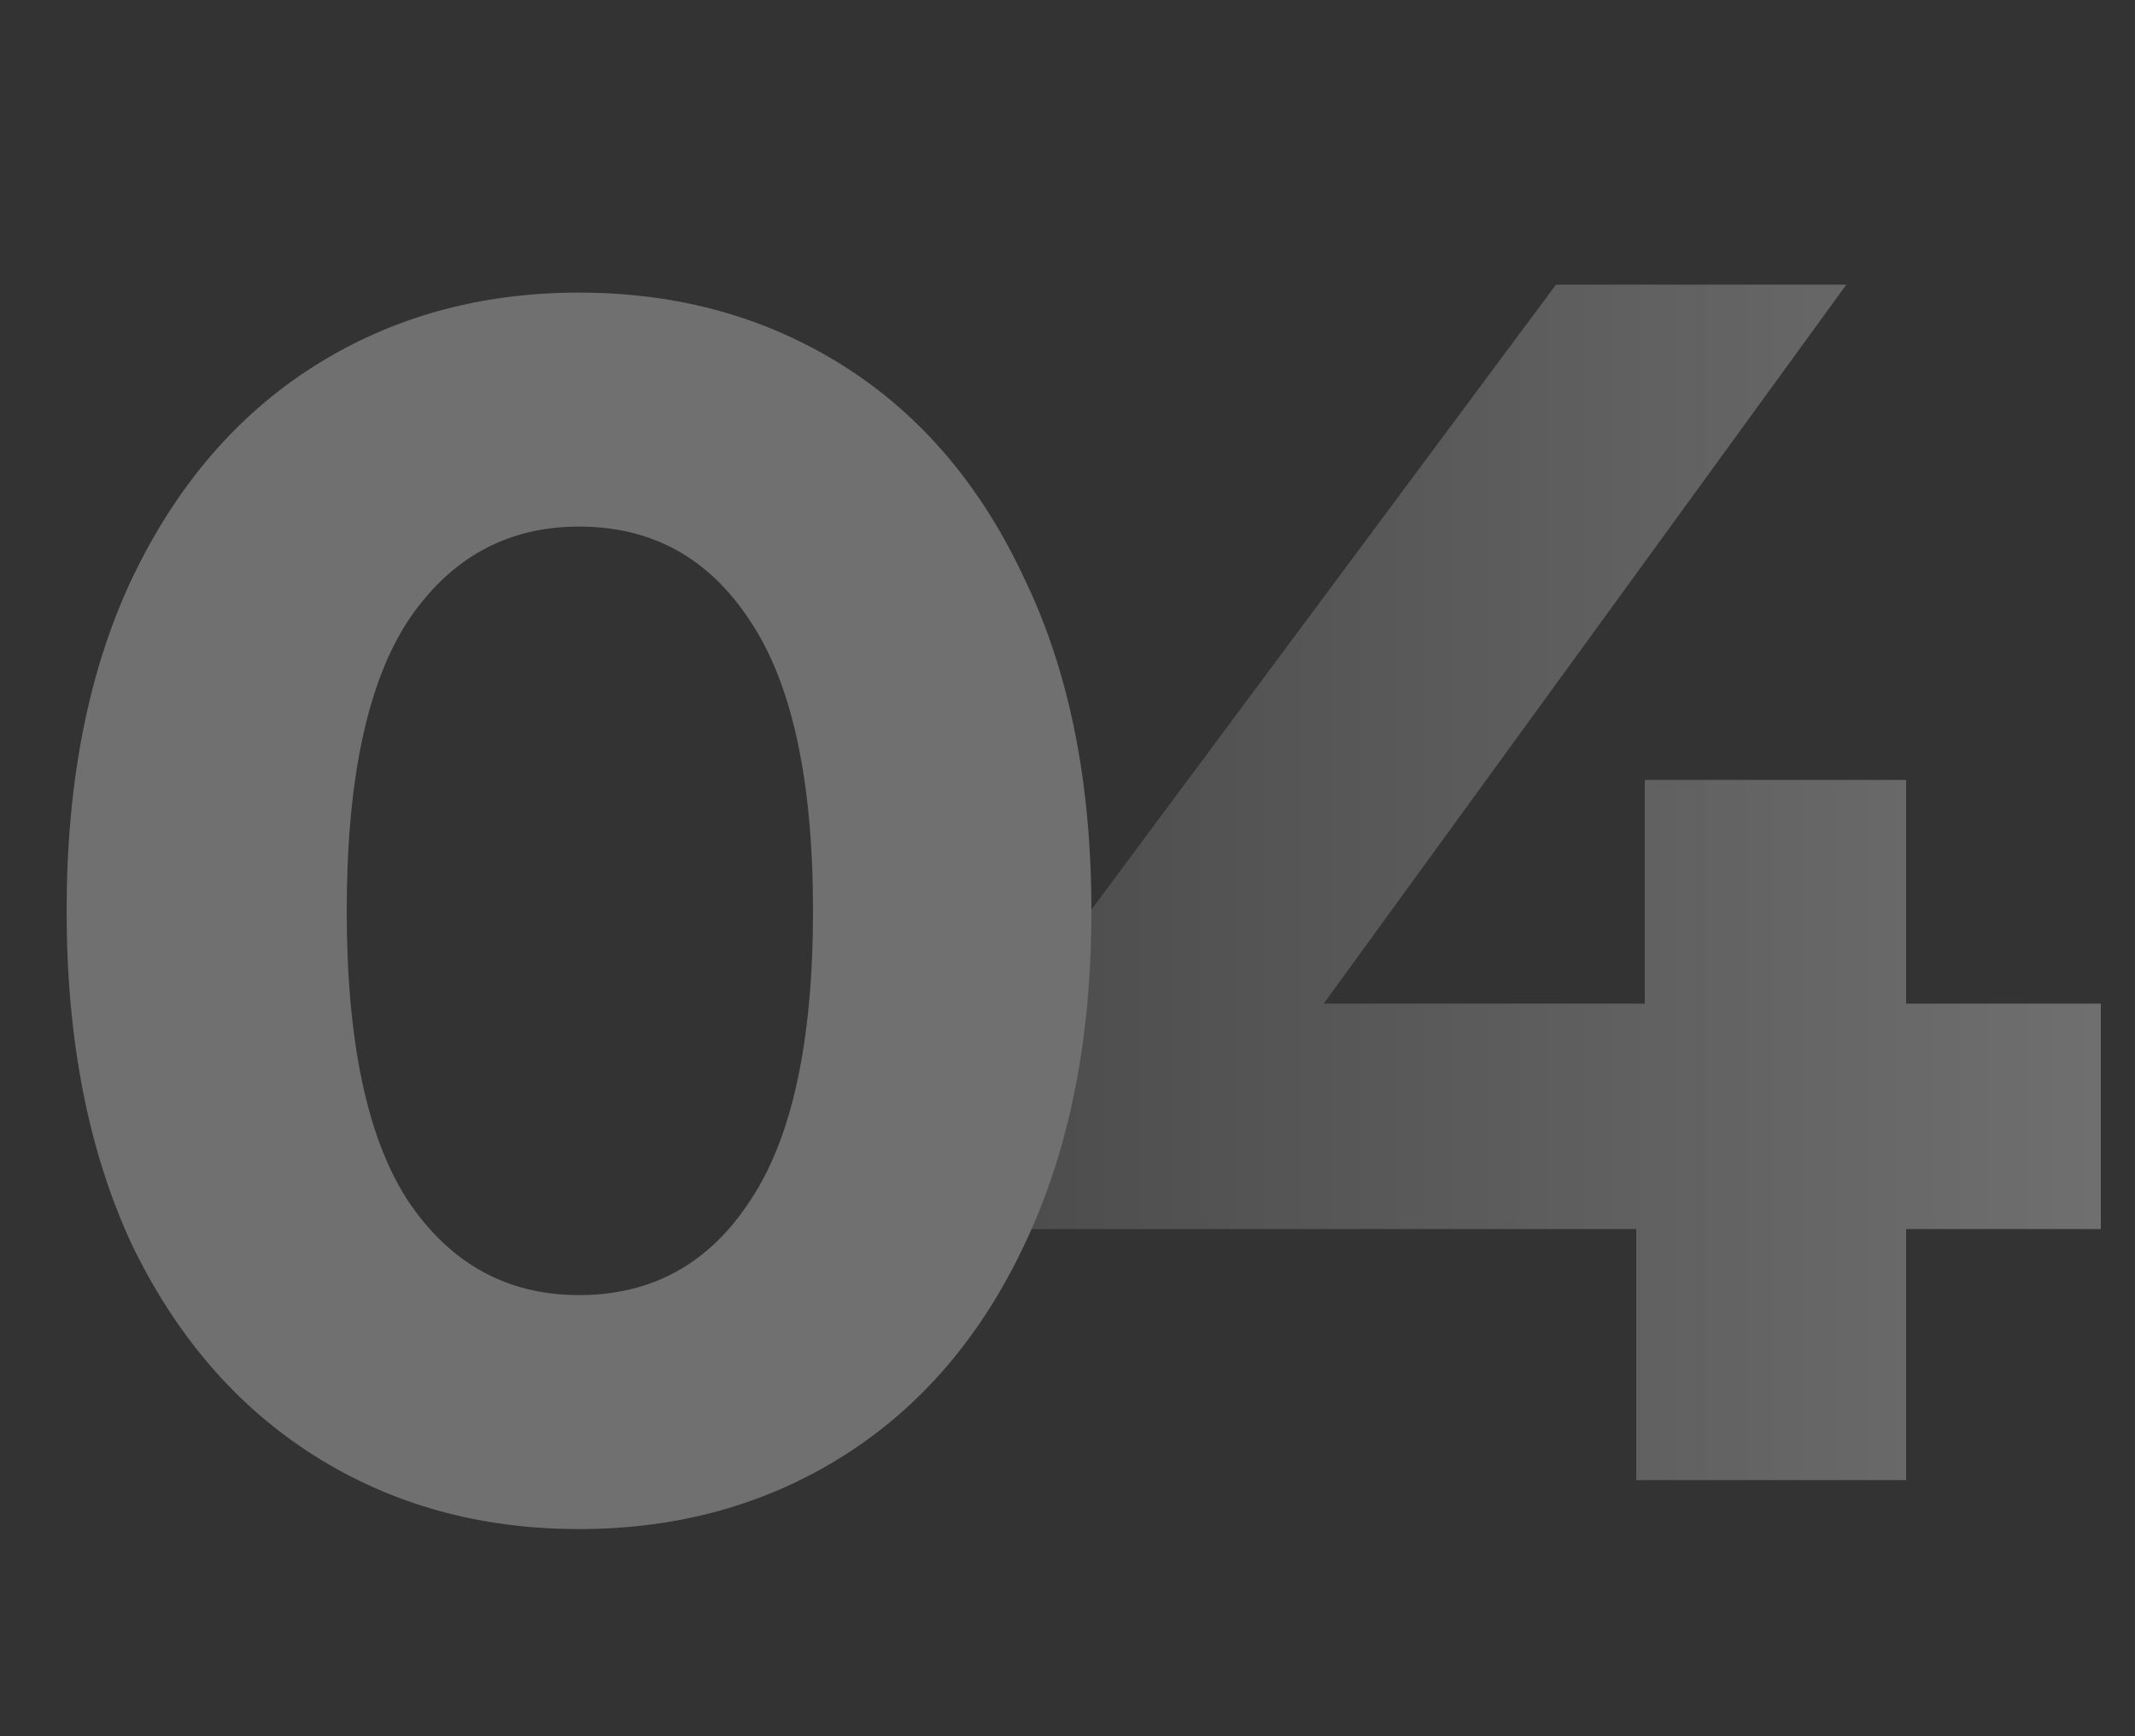
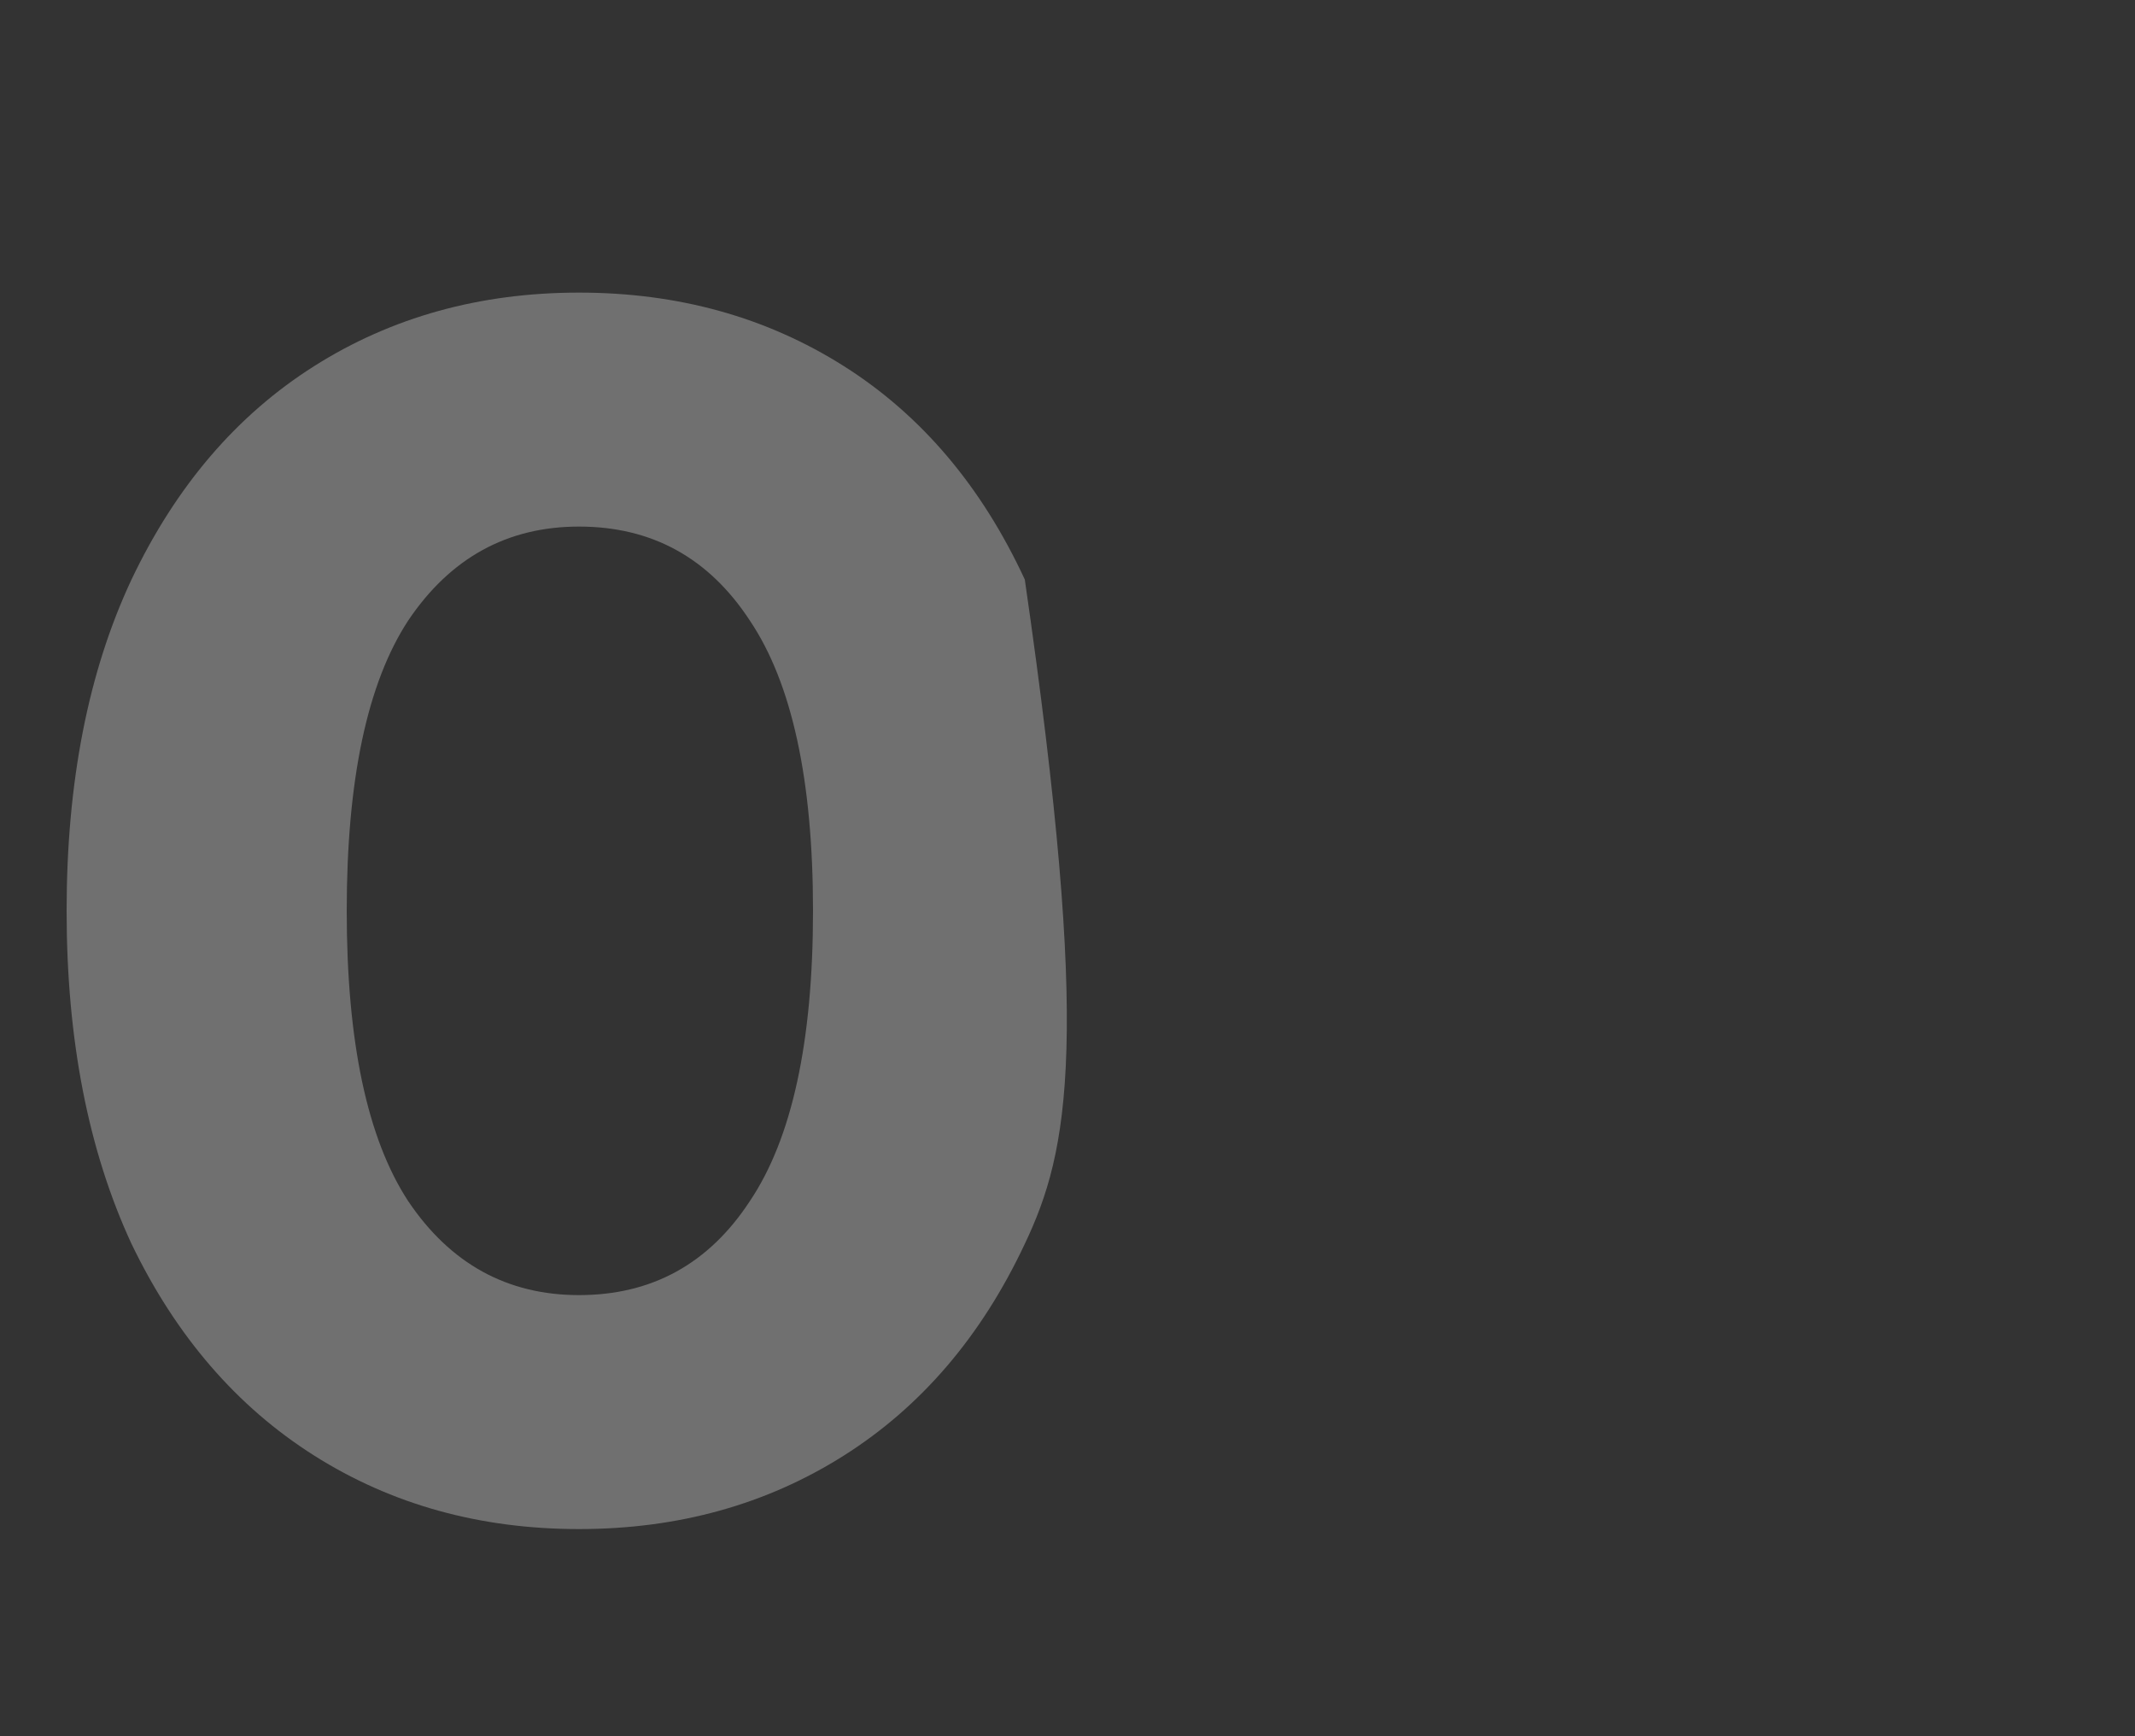
<svg xmlns="http://www.w3.org/2000/svg" width="75" height="61" viewBox="0 0 75 61" fill="none">
  <rect x="0" y="0" width="75" height="61" fill="#333333" stroke="none" />
  <g opacity="0.3">
-     <path d="M73.8 43.18H66.96V52H57.48V43.18H34.86V36.64L54.66 10H64.86L46.5 35.26H57.78V27.4H66.96V35.26H73.8V43.18Z" fill="url(#paint0_linear_3_1333)" />
-     <path d="M20.34 53.72C16.86 53.72 13.76 52.86 11.04 51.14C8.32 49.42 6.18 46.94 4.62 43.7C3.1 40.42 2.34 36.52 2.34 32C2.34 27.48 3.1 23.6 4.62 20.36C6.18 17.08 8.32 14.58 11.04 12.86C13.76 11.14 16.86 10.28 20.34 10.28C23.82 10.28 26.92 11.14 29.64 12.86C32.36 14.58 34.48 17.08 36 20.36C37.56 23.6 38.34 27.48 38.34 32C38.34 36.52 37.56 40.42 36 43.7C34.48 46.94 32.36 49.42 29.64 51.14C26.92 52.86 23.82 53.72 20.34 53.72ZM20.34 45.5C22.9 45.5 24.9 44.4 26.34 42.2C27.82 40 28.56 36.6 28.56 32C28.56 27.4 27.82 24 26.34 21.8C24.9 19.6 22.9 18.5 20.34 18.5C17.82 18.5 15.82 19.6 14.34 21.8C12.9 24 12.18 27.4 12.18 32C12.18 36.6 12.9 40 14.34 42.2C15.82 44.4 17.82 45.5 20.34 45.5Z" fill="white" />
+     <path d="M20.34 53.72C16.86 53.72 13.76 52.86 11.04 51.14C8.32 49.42 6.18 46.94 4.62 43.7C3.1 40.42 2.34 36.52 2.34 32C2.34 27.48 3.1 23.6 4.62 20.36C6.18 17.08 8.32 14.58 11.04 12.86C13.76 11.14 16.86 10.28 20.34 10.28C23.82 10.28 26.92 11.14 29.64 12.86C32.36 14.58 34.48 17.08 36 20.36C38.34 36.52 37.56 40.42 36 43.7C34.48 46.94 32.36 49.42 29.64 51.14C26.92 52.86 23.82 53.72 20.34 53.72ZM20.34 45.5C22.9 45.5 24.9 44.4 26.34 42.2C27.82 40 28.56 36.6 28.56 32C28.56 27.4 27.82 24 26.34 21.8C24.9 19.6 22.9 18.5 20.34 18.5C17.82 18.5 15.82 19.6 14.34 21.8C12.9 24 12.18 27.4 12.18 32C12.18 36.6 12.9 40 14.34 42.2C15.82 44.4 17.82 45.5 20.34 45.5Z" fill="white" />
  </g>
  <defs>
    <linearGradient id="paint0_linear_3_1333" x1="75" y1="30" x2="33" y2="30" gradientUnits="userSpaceOnUse">
      <stop stop-color="white" />
      <stop offset="1" stop-color="#808080" />
    </linearGradient>
  </defs>
</svg>